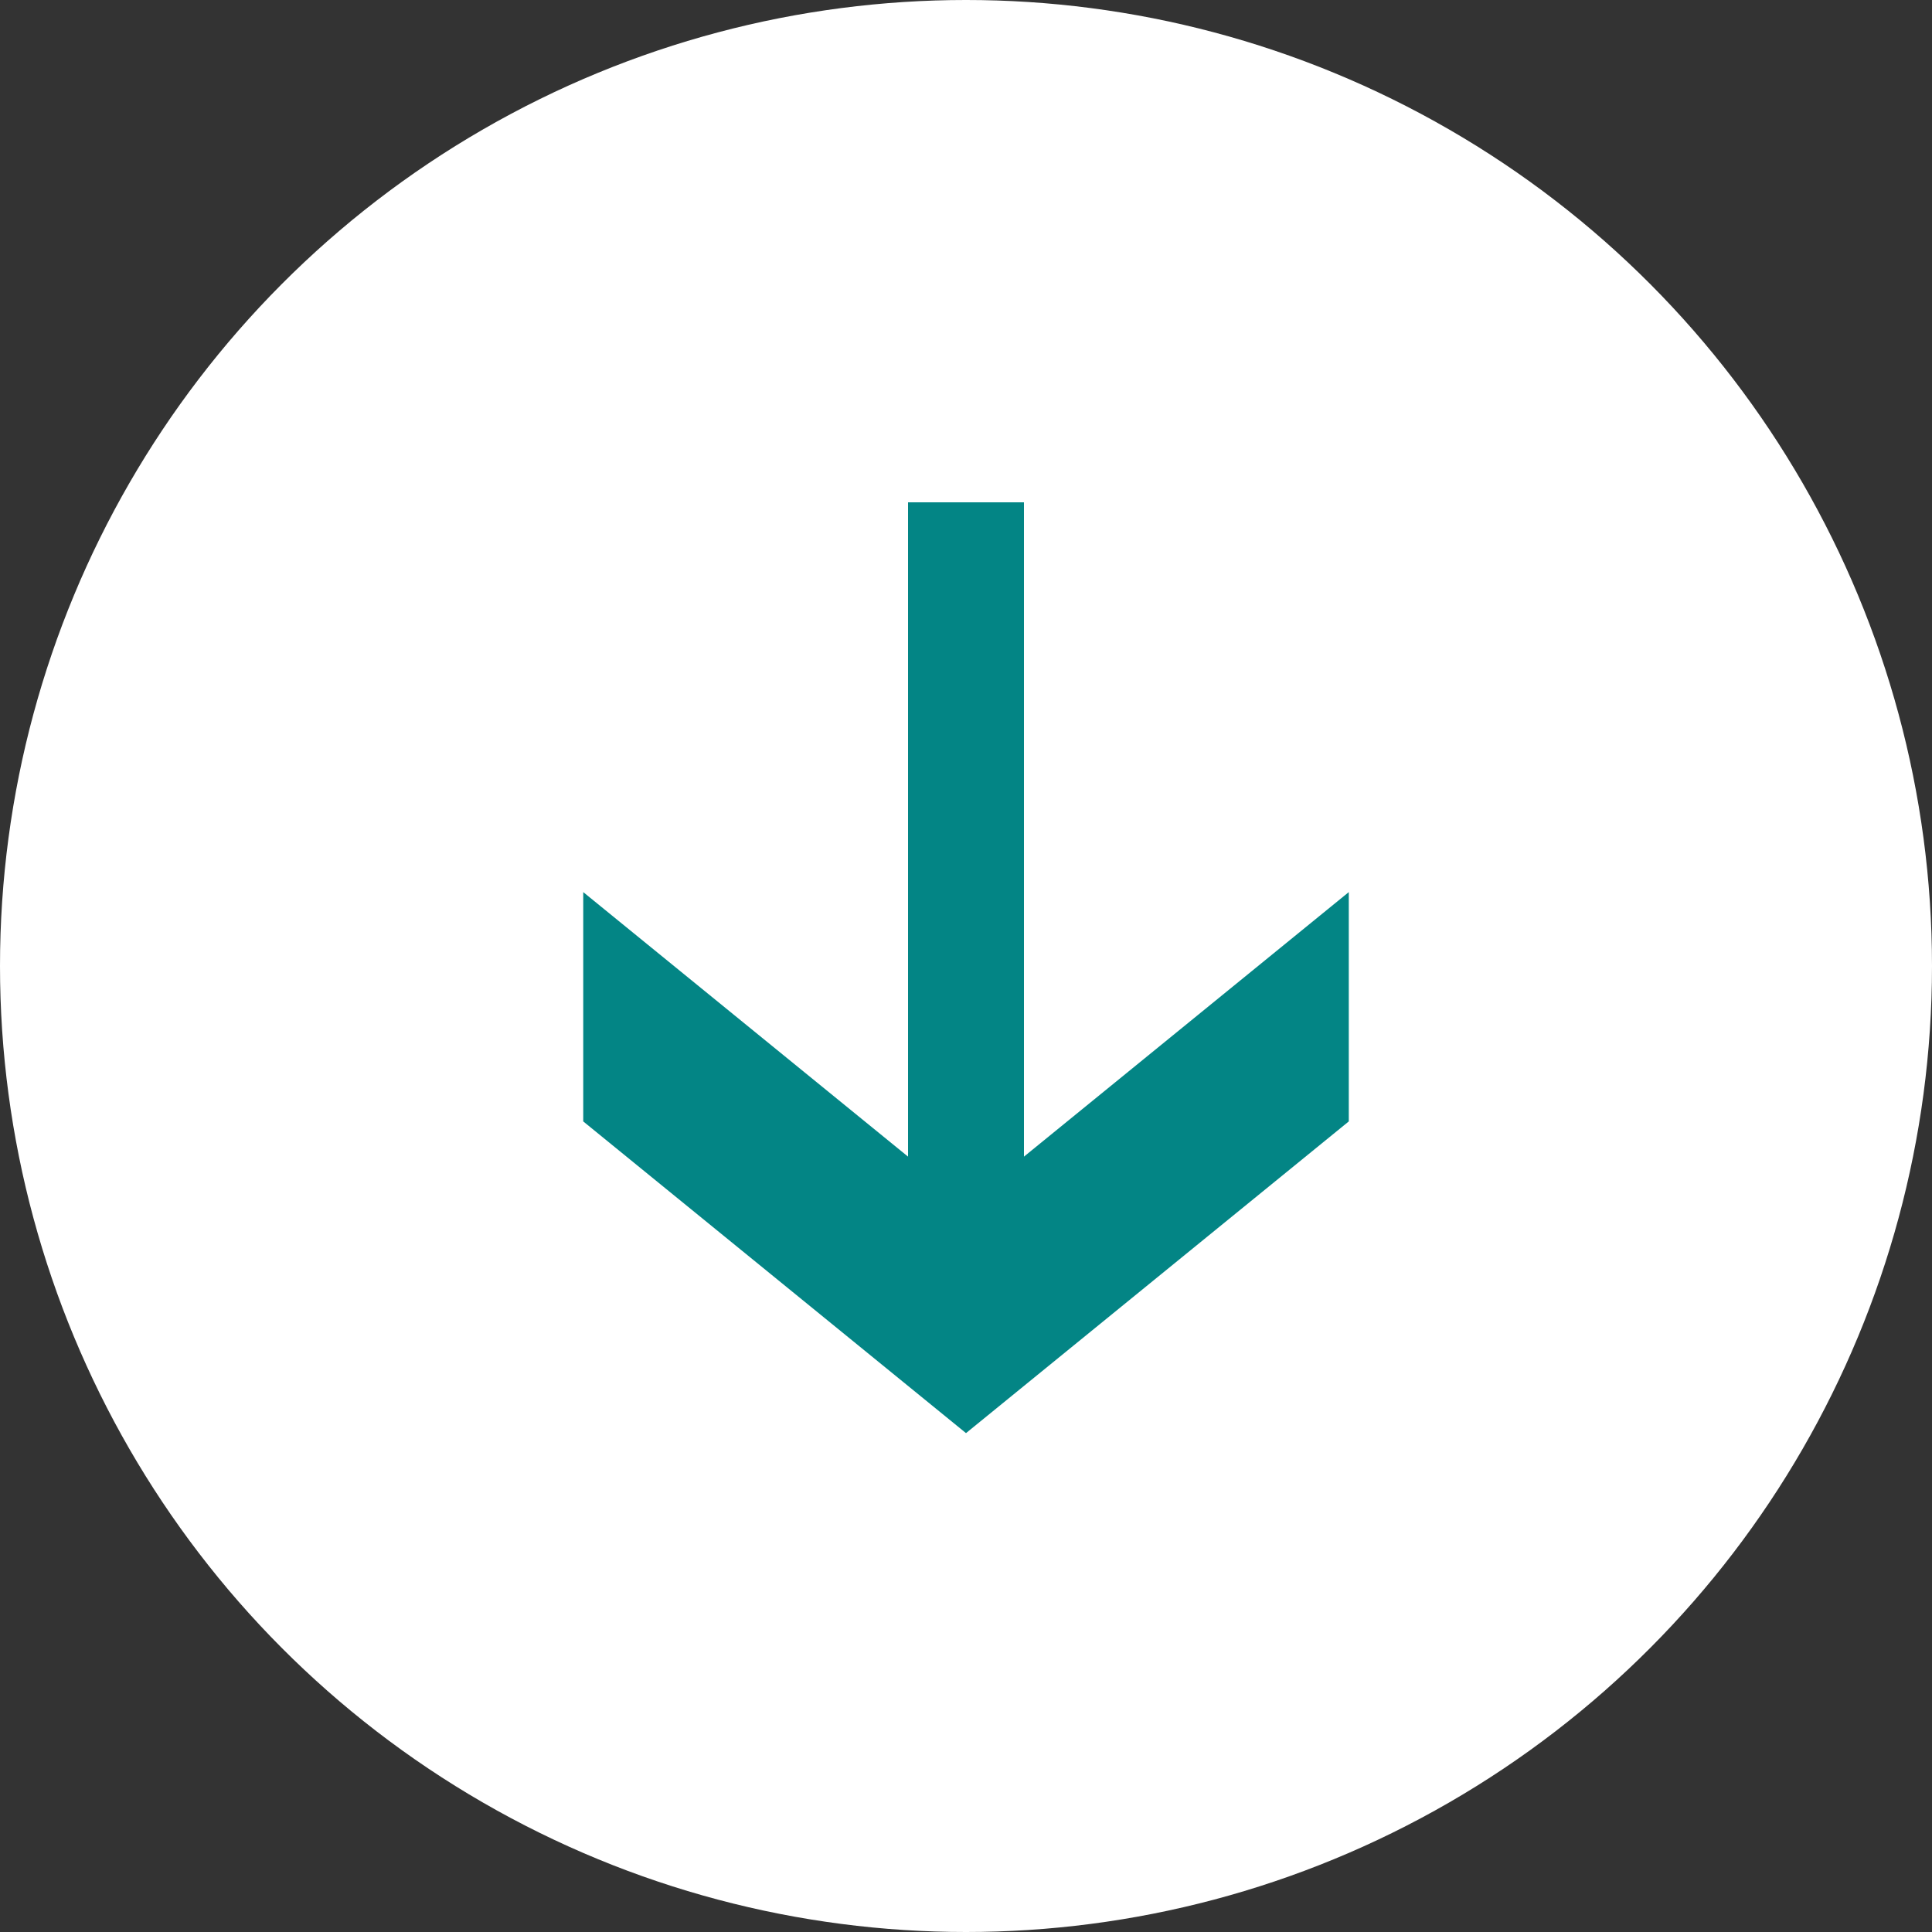
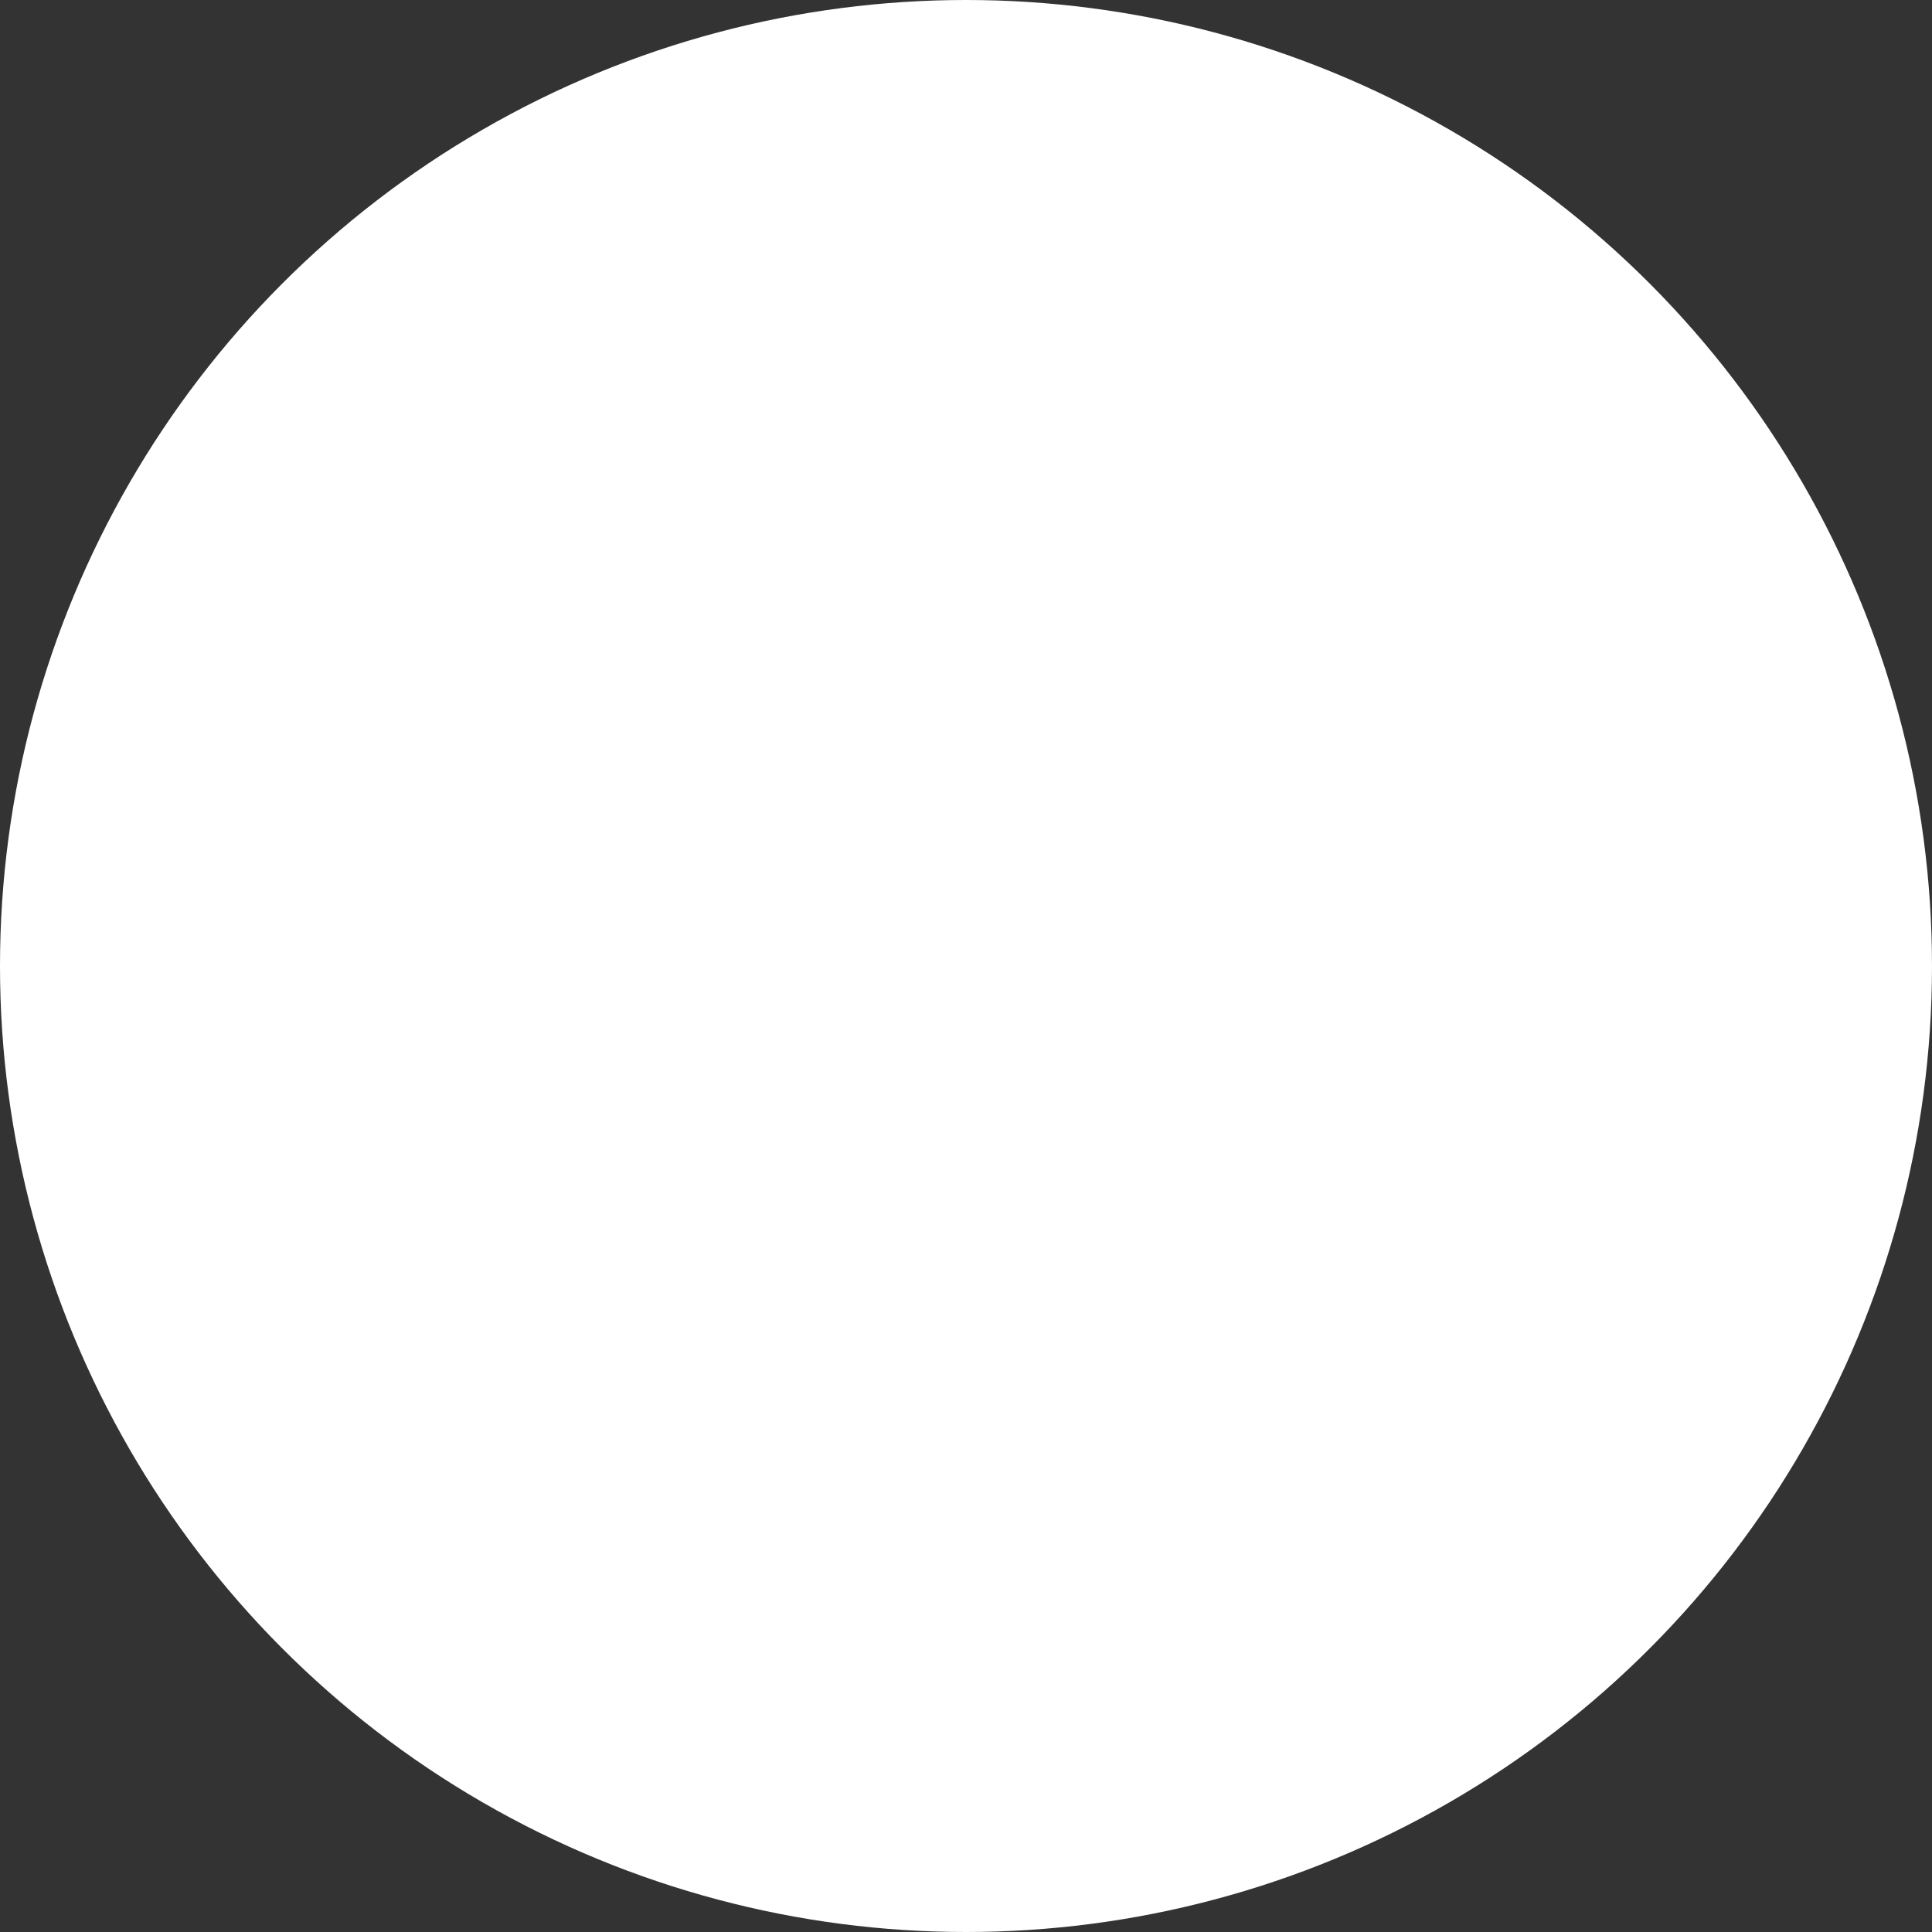
<svg xmlns="http://www.w3.org/2000/svg" width="100" height="100" viewBox="0 0 100 100">
  <rect x="0" y="0" width="100" height="100" fill="#333333" stroke="none" />
  <g id="down_arrow" transform="translate(12 19.975)">
    <circle id="Ellipse_82" data-name="Ellipse 82" cx="50" cy="50" r="50" transform="translate(-12 -19.975)" fill="#fff" />
-     <path id="Path_479" data-name="Path 479" d="M39.625,26.689V14.82L19.812,30.955,0,14.82V26.689L19.812,42.823Z" transform="translate(18.188 11.38)" fill="#038585" />
-     <rect id="Rectangle_420" data-name="Rectangle 420" width="6" height="38" transform="translate(35 6.025)" fill="#038585" />
  </g>
</svg>